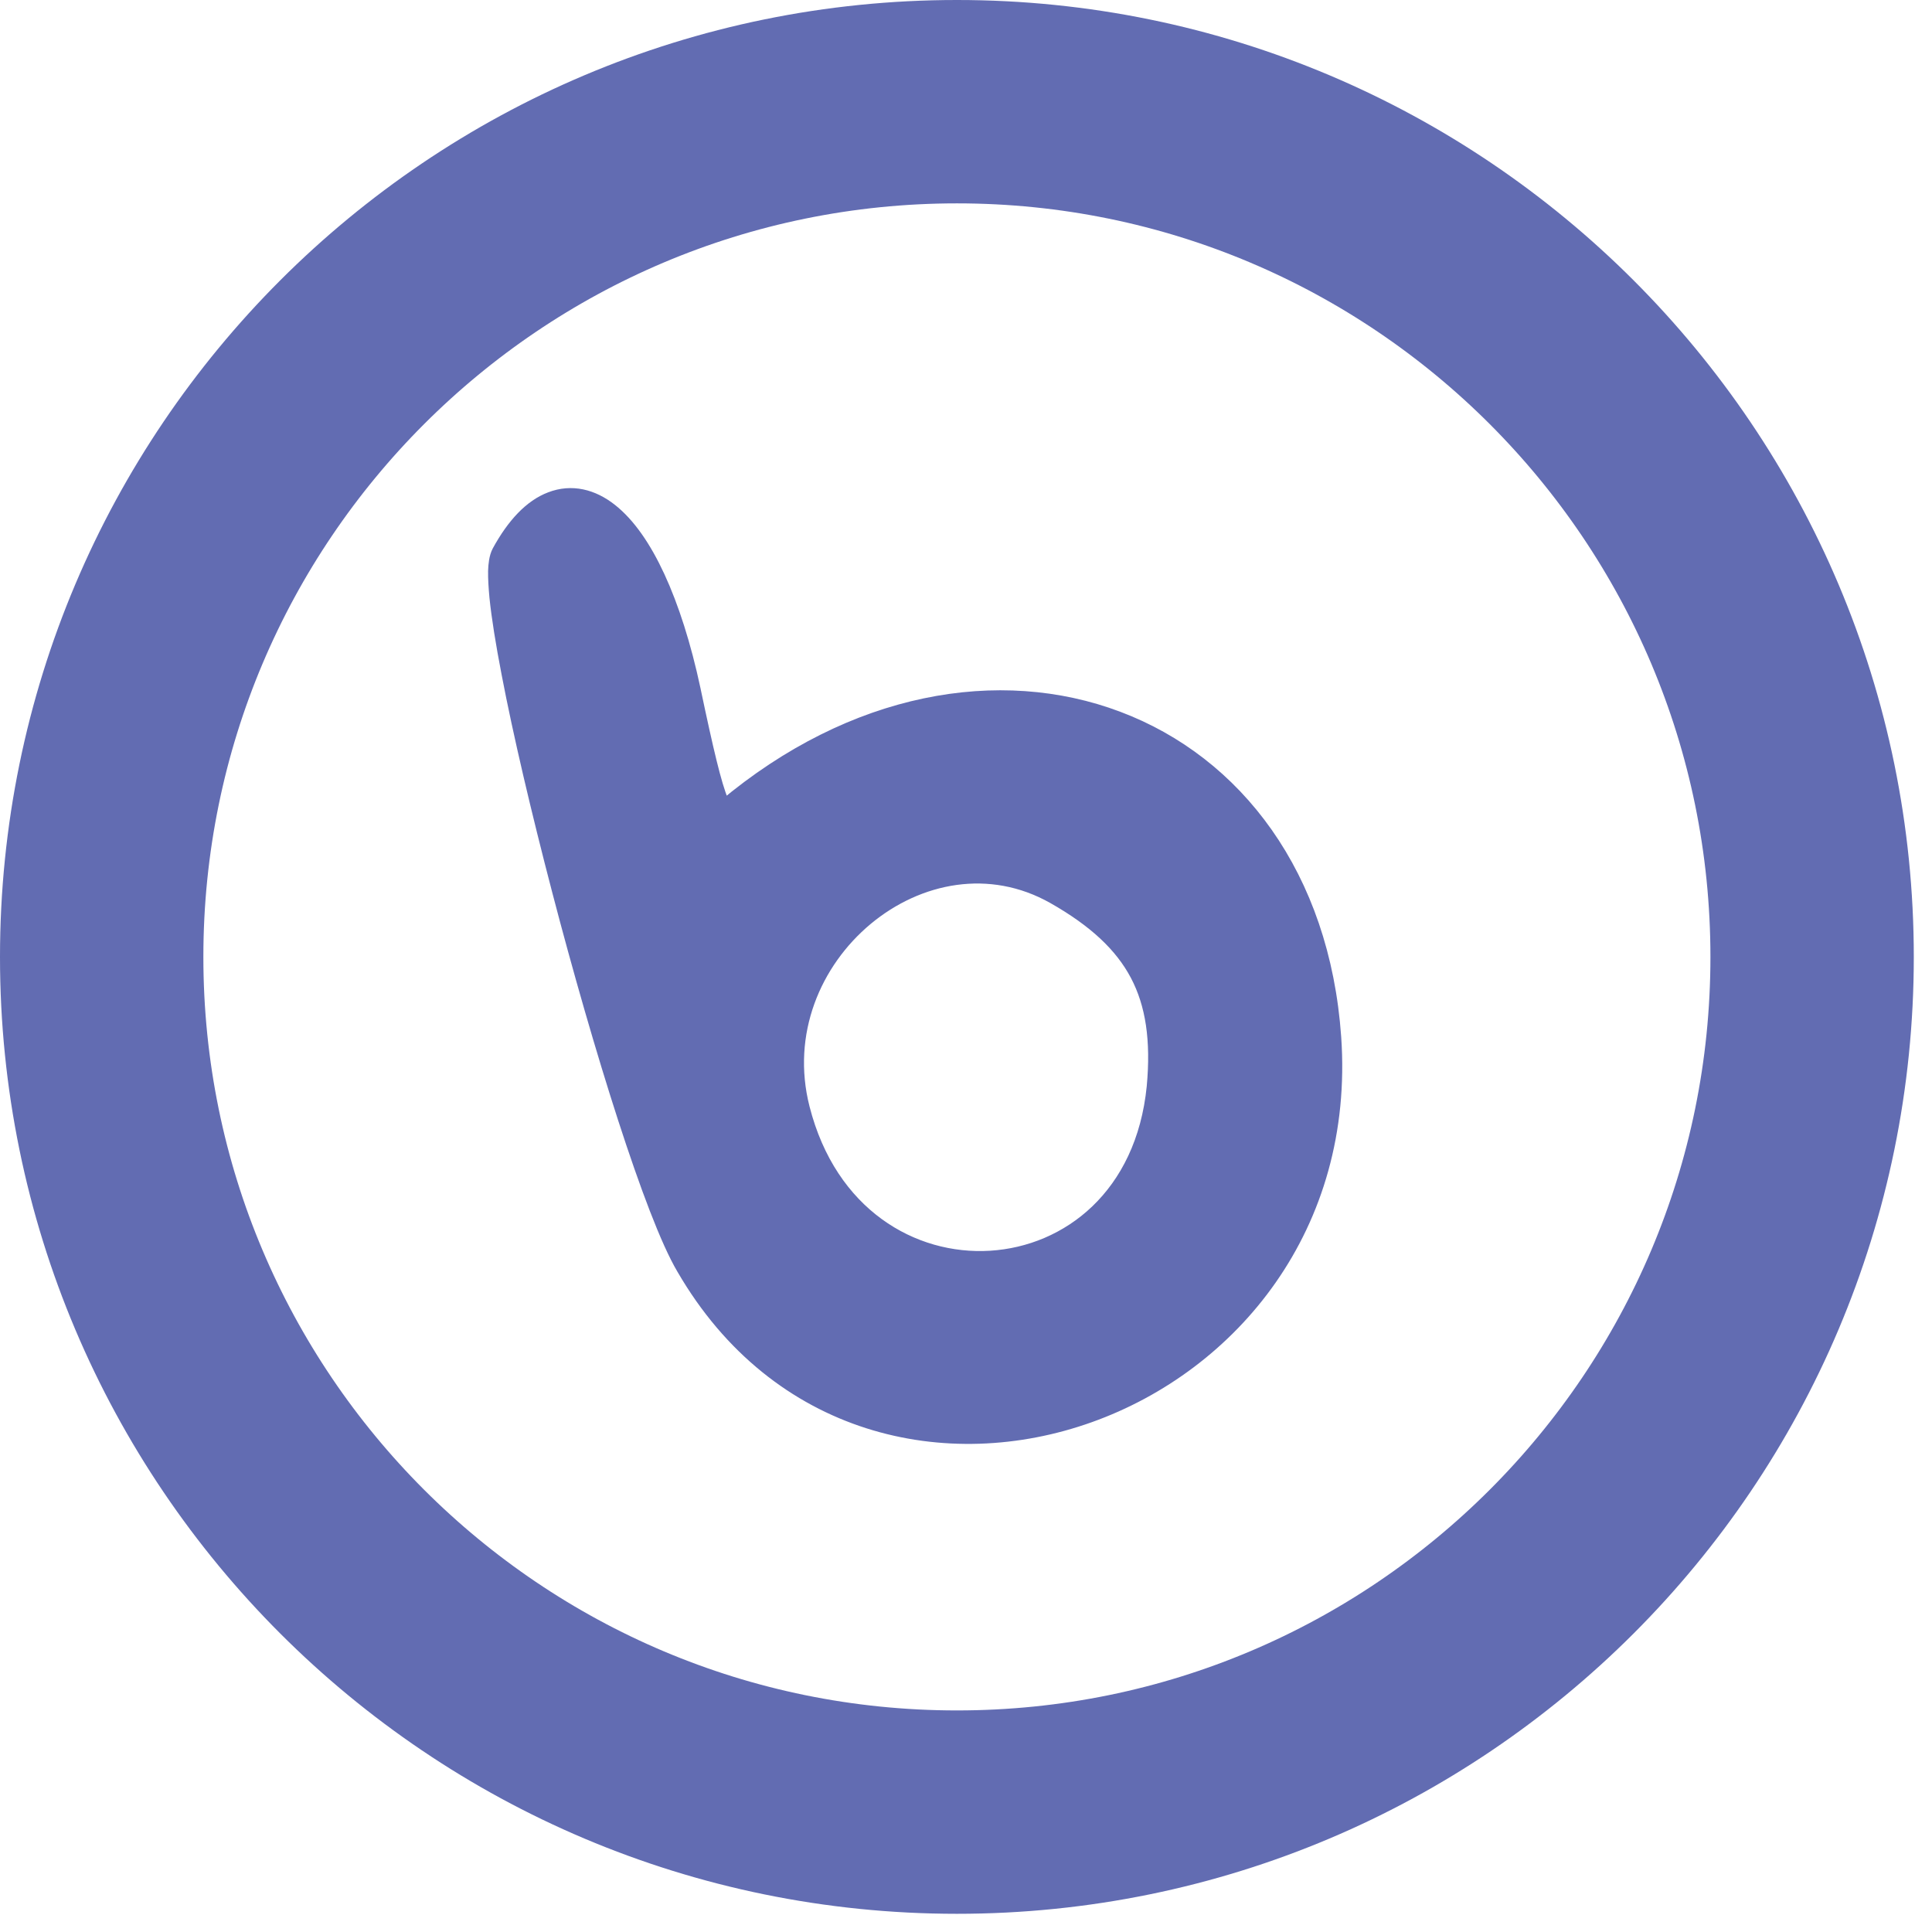
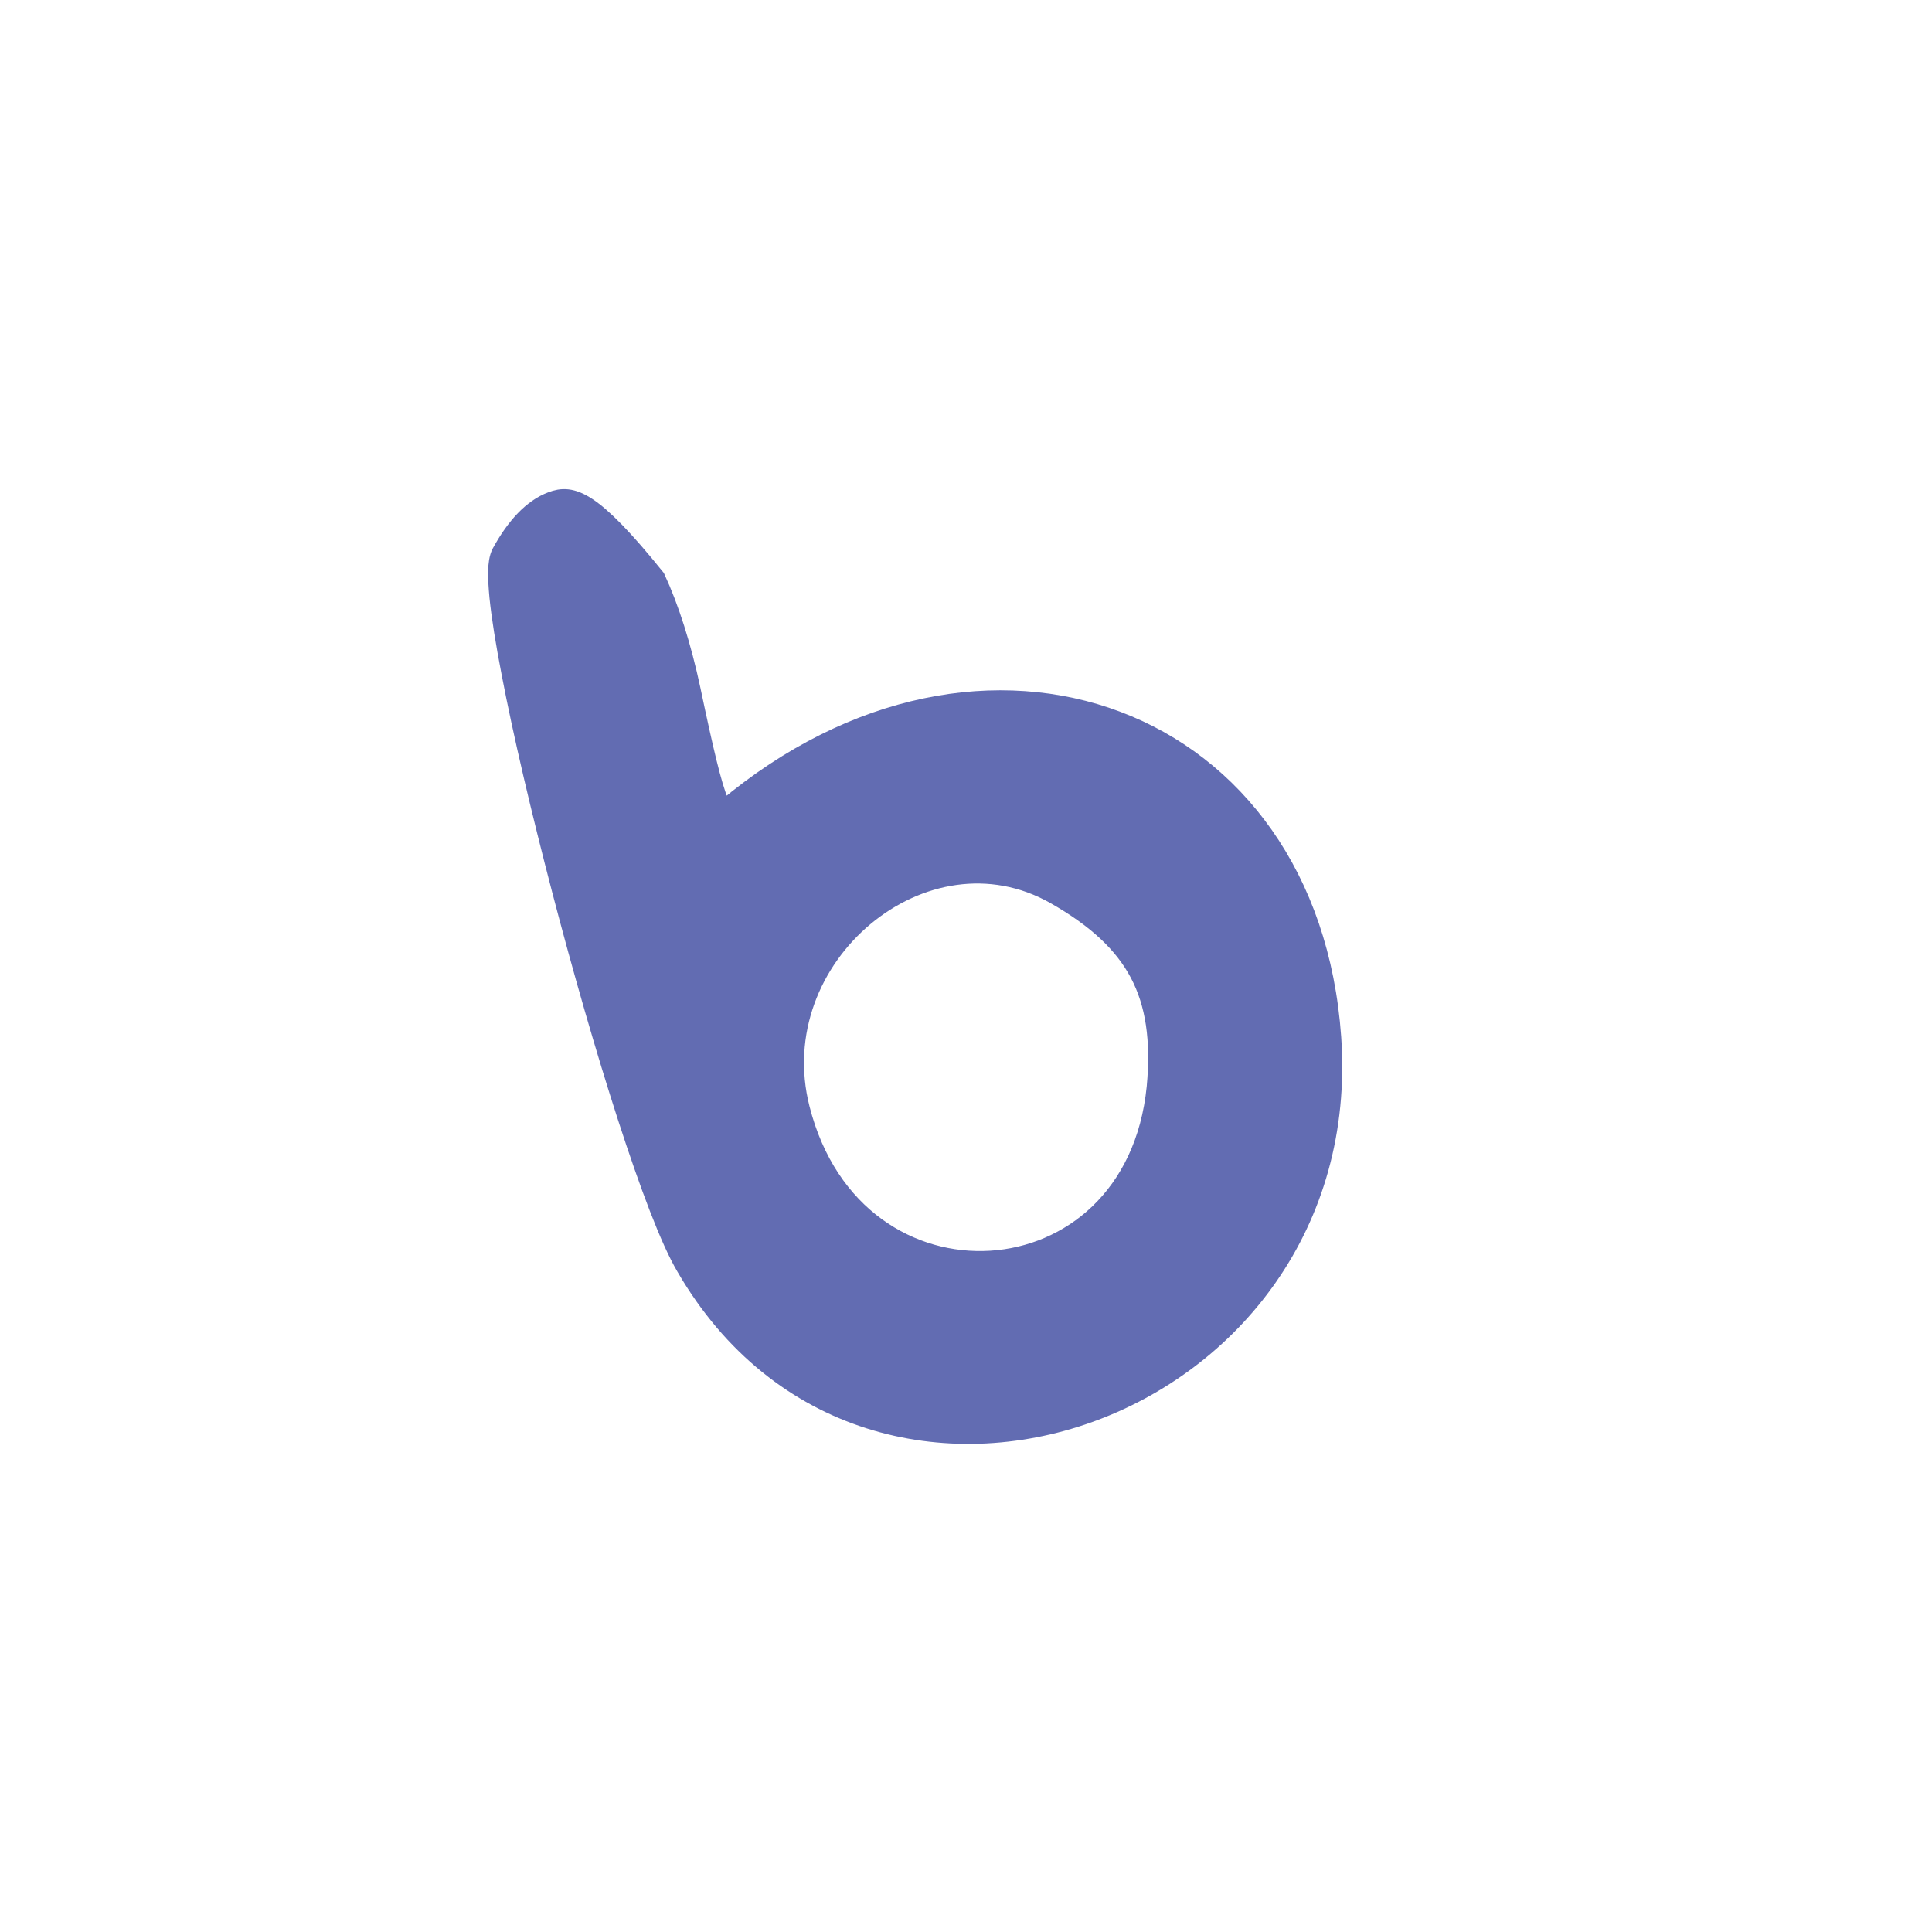
<svg xmlns="http://www.w3.org/2000/svg" width="19" height="19" viewBox="0 0 19 19" fill="none">
  <g clip-path="url(#clip0_724_119)">
-     <path d="M9.411 17.821C14.056 17.821 17.821 14.056 17.821 9.411C17.821 4.766 14.056 1 9.411 1C4.766 1 1 4.766 1 9.411C1 14.056 4.766 17.821 9.411 17.821Z" stroke="#626CB2" stroke-width="2" />
-     <path d="M13.09 10.203L13.09 10.203C12.979 8.626 12.131 7.526 10.981 7.093C9.833 6.66 8.404 6.899 7.142 7.958C7.128 7.969 7.119 7.975 7.113 7.978C7.112 7.976 7.11 7.974 7.108 7.971C7.097 7.956 7.083 7.931 7.066 7.891C6.997 7.726 6.918 7.392 6.791 6.789L6.791 6.788C6.697 6.35 6.578 5.98 6.443 5.688C6.309 5.398 6.155 5.177 5.986 5.044C5.814 4.908 5.62 4.861 5.427 4.935C5.241 5.005 5.077 5.18 4.935 5.439C4.909 5.488 4.902 5.555 4.9 5.618C4.899 5.687 4.904 5.772 4.913 5.869C4.933 6.064 4.974 6.32 5.031 6.615C5.144 7.207 5.323 7.967 5.526 8.745C5.729 9.523 5.958 10.32 6.174 10.987C6.389 11.65 6.593 12.194 6.749 12.457C7.662 14.03 9.317 14.388 10.704 13.892C12.09 13.397 13.219 12.047 13.09 10.203ZM10.379 8.794L10.379 8.794C10.786 9.025 11.053 9.273 11.21 9.57C11.367 9.868 11.42 10.227 11.377 10.692C11.269 11.778 10.523 12.352 9.743 12.4C8.963 12.448 8.135 11.97 7.864 10.905C7.673 10.153 7.979 9.443 8.498 9.01C9.018 8.577 9.739 8.432 10.379 8.794Z" fill="#626CB2" stroke="#626CB2" stroke-width="0.2" />
+     <path d="M13.09 10.203L13.09 10.203C12.979 8.626 12.131 7.526 10.981 7.093C9.833 6.66 8.404 6.899 7.142 7.958C7.128 7.969 7.119 7.975 7.113 7.978C7.112 7.976 7.11 7.974 7.108 7.971C7.097 7.956 7.083 7.931 7.066 7.891C6.997 7.726 6.918 7.392 6.791 6.789L6.791 6.788C6.697 6.35 6.578 5.98 6.443 5.688C5.814 4.908 5.62 4.861 5.427 4.935C5.241 5.005 5.077 5.18 4.935 5.439C4.909 5.488 4.902 5.555 4.9 5.618C4.899 5.687 4.904 5.772 4.913 5.869C4.933 6.064 4.974 6.32 5.031 6.615C5.144 7.207 5.323 7.967 5.526 8.745C5.729 9.523 5.958 10.32 6.174 10.987C6.389 11.65 6.593 12.194 6.749 12.457C7.662 14.03 9.317 14.388 10.704 13.892C12.09 13.397 13.219 12.047 13.09 10.203ZM10.379 8.794L10.379 8.794C10.786 9.025 11.053 9.273 11.21 9.57C11.367 9.868 11.42 10.227 11.377 10.692C11.269 11.778 10.523 12.352 9.743 12.4C8.963 12.448 8.135 11.97 7.864 10.905C7.673 10.153 7.979 9.443 8.498 9.01C9.018 8.577 9.739 8.432 10.379 8.794Z" fill="#626CB2" stroke="#626CB2" stroke-width="0.2" />
  </g>
  <defs>
    <clipPath id="clip0_724_119">
      <rect width="19" height="19" fill="white" />
    </clipPath>
  </defs>
</svg>